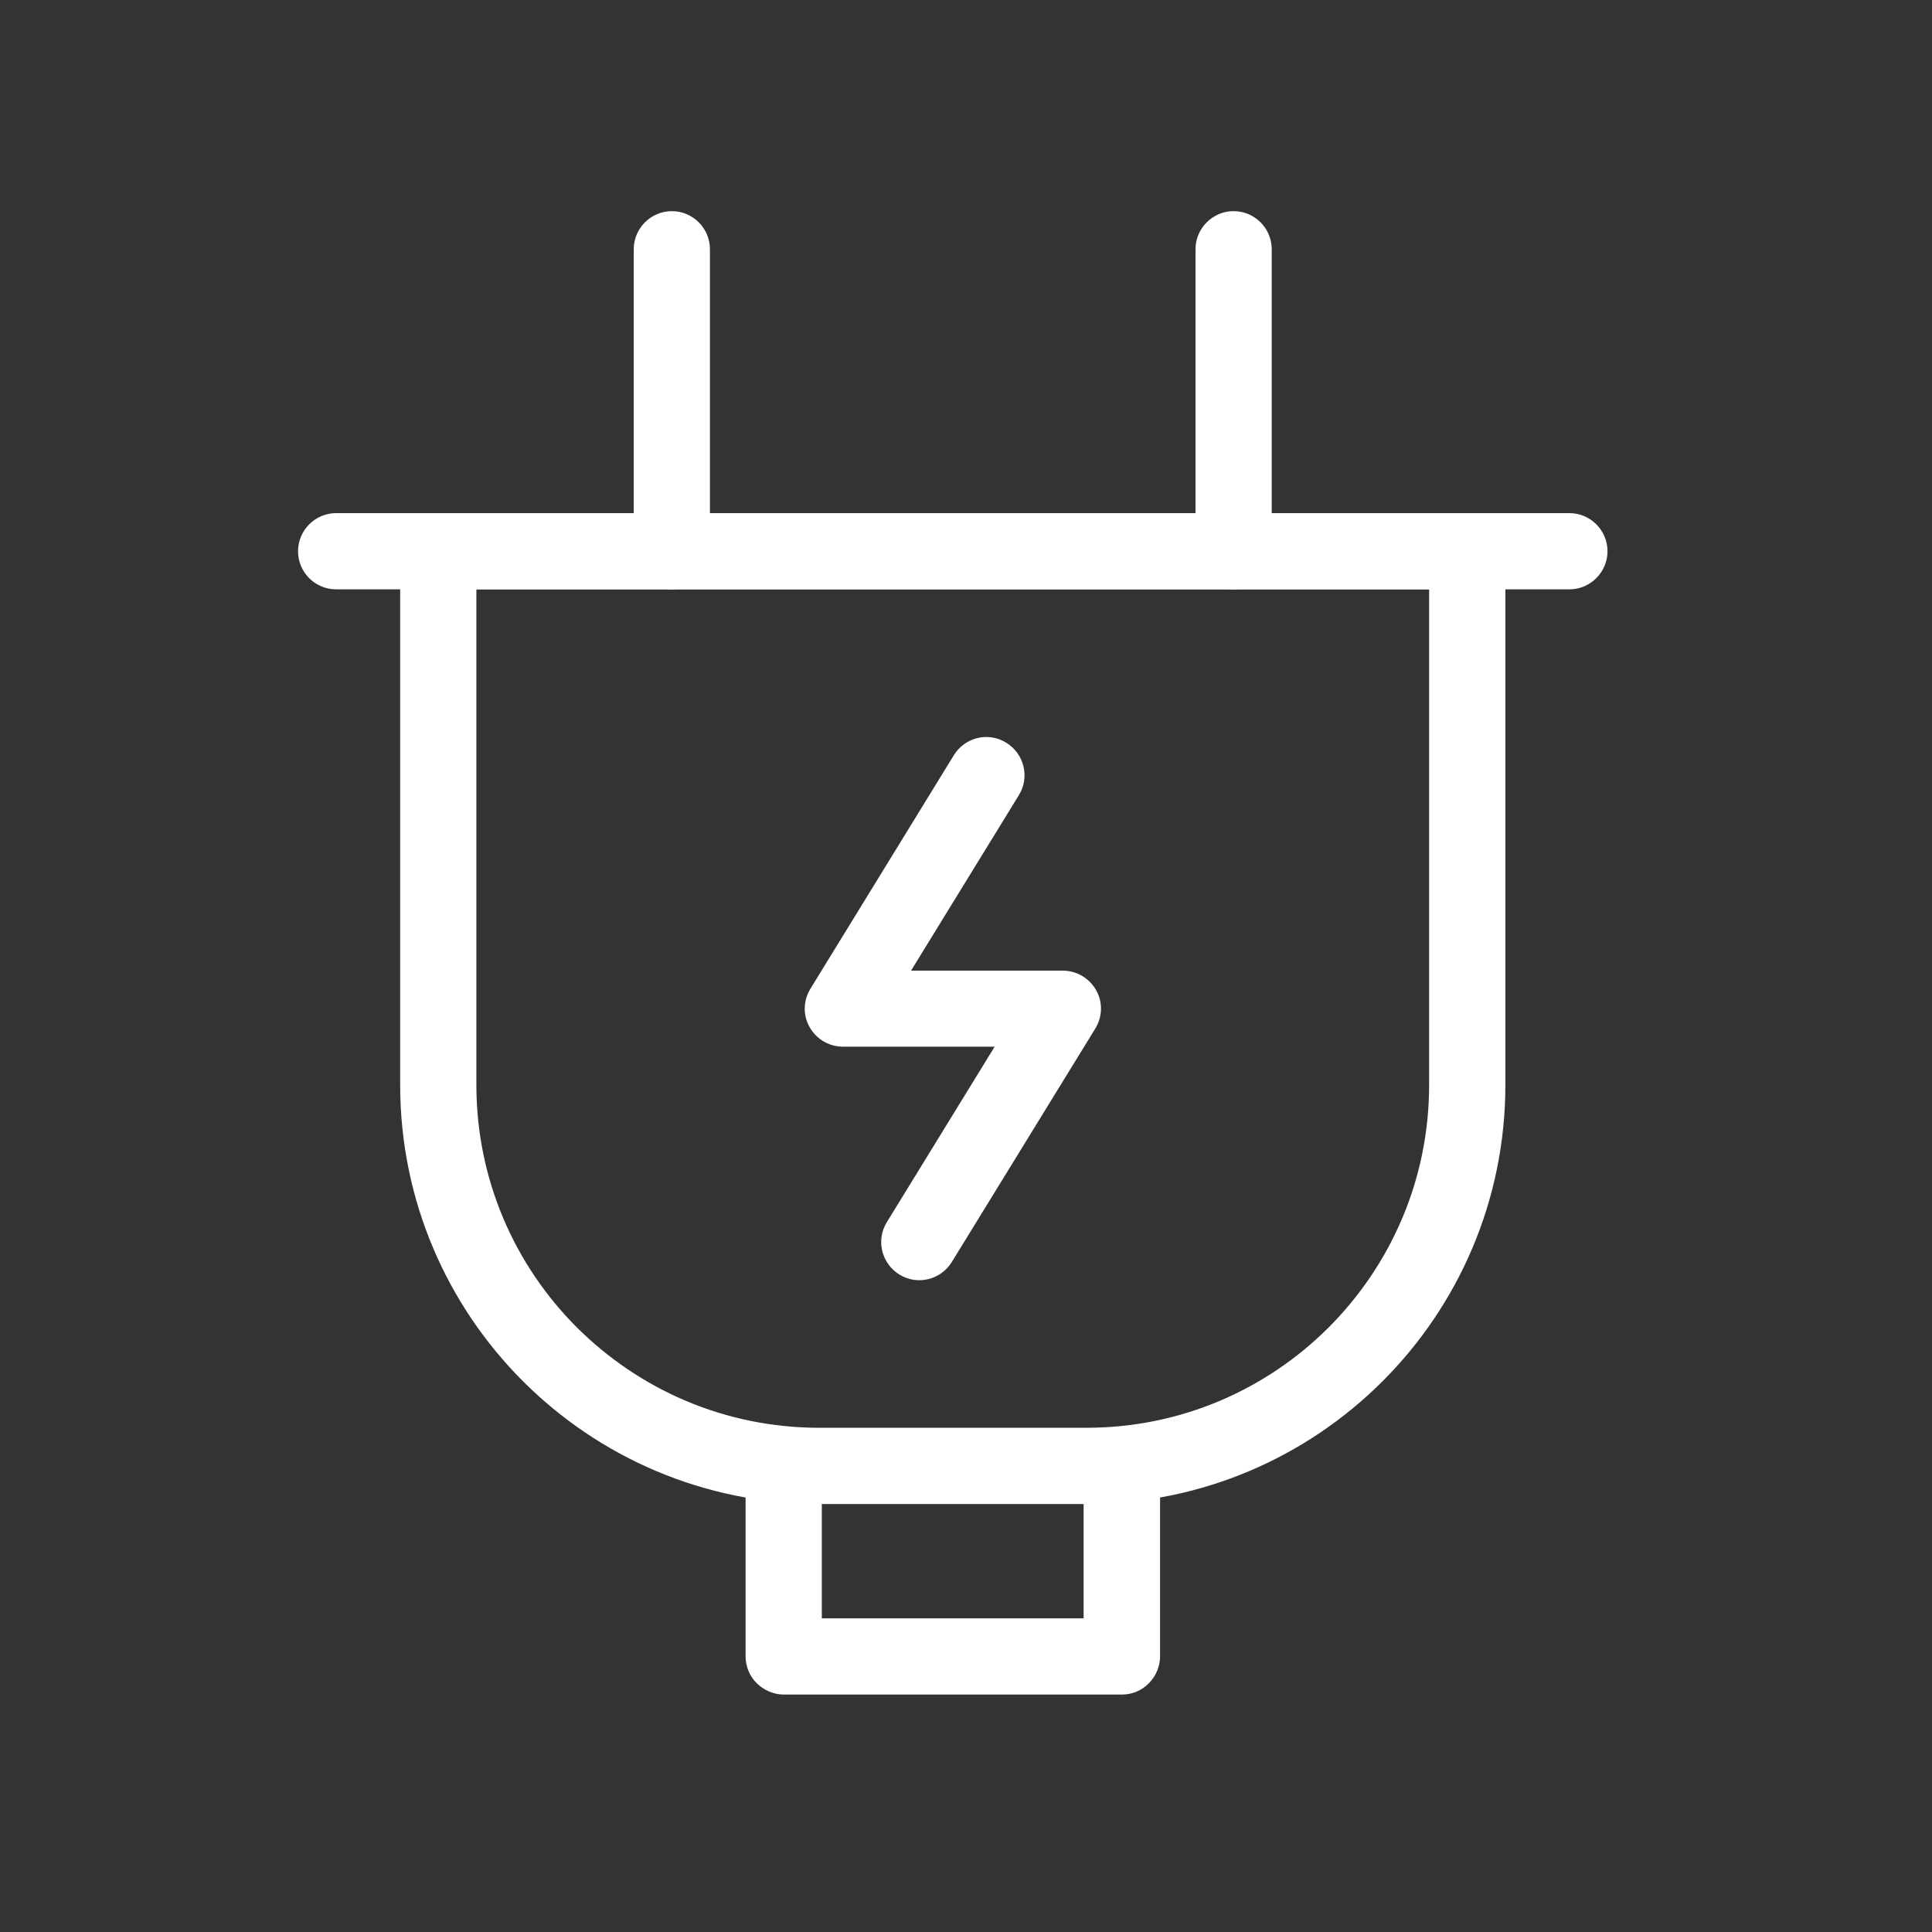
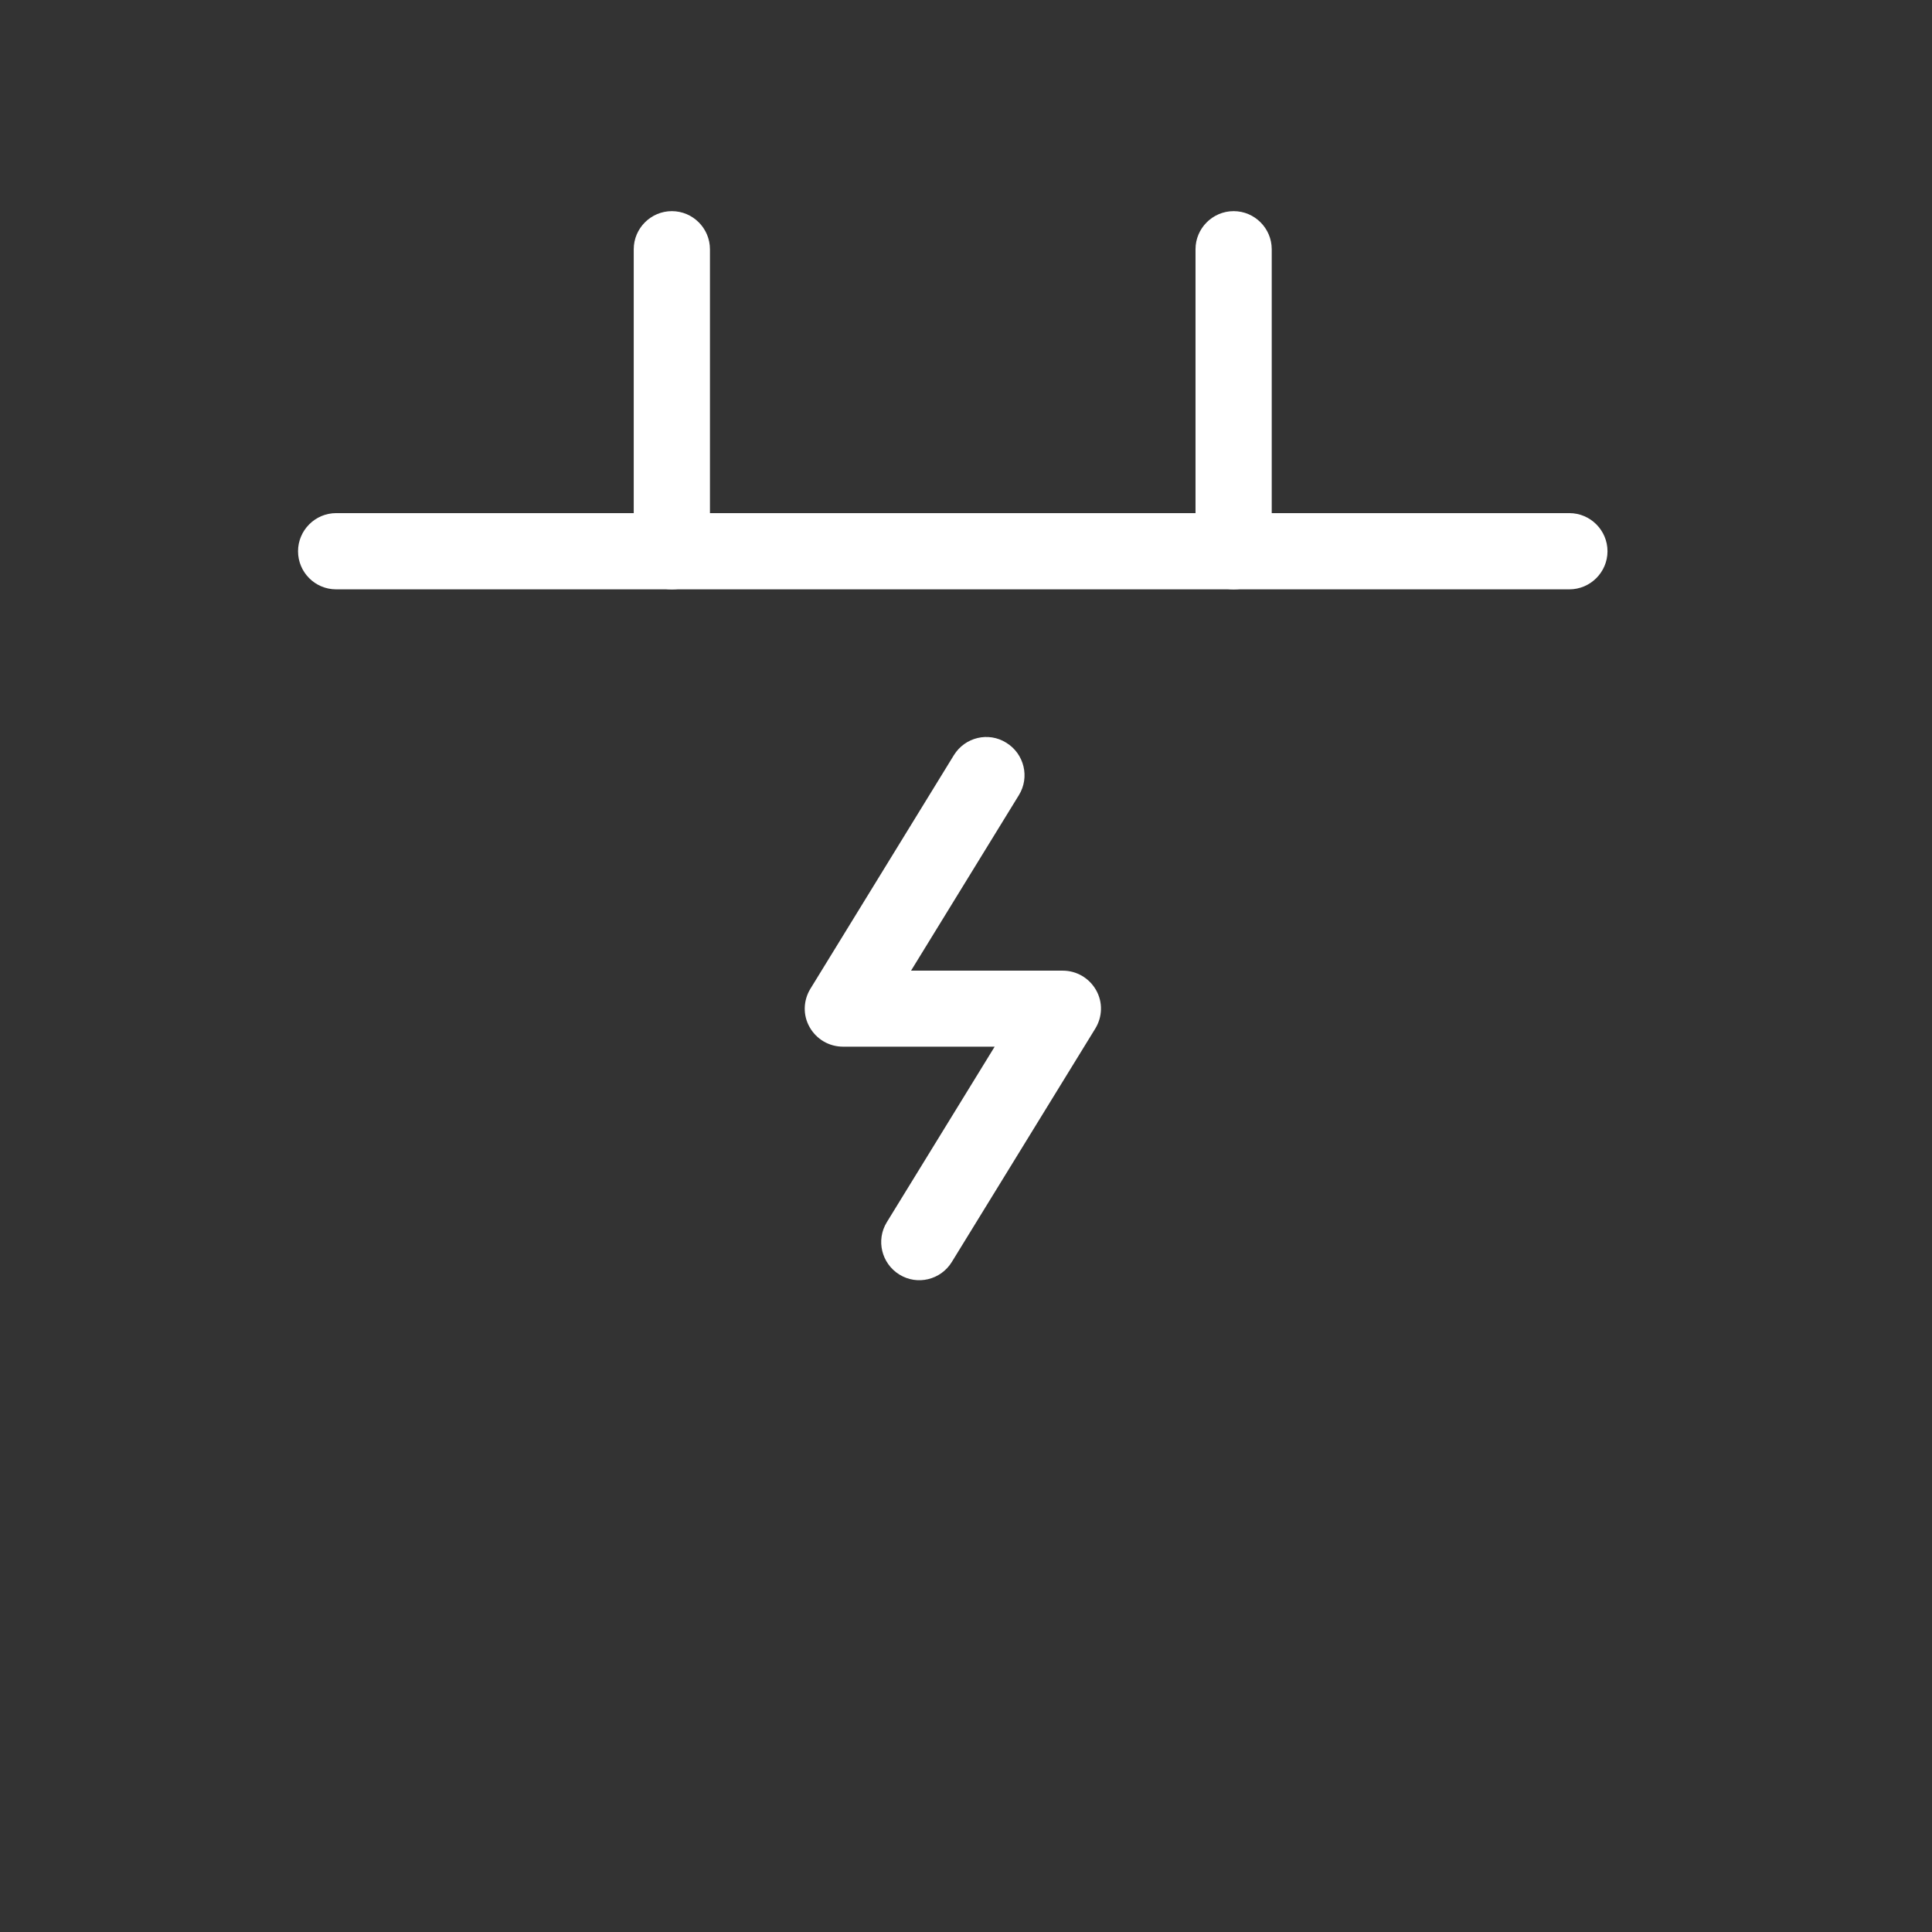
<svg xmlns="http://www.w3.org/2000/svg" width="49" height="49" viewBox="0 0 49 49" fill="none">
  <rect x="0" y="0" width="49" height="49" fill="#333333" stroke="none" />
-   <path d="M27.547 37.178V36.212H20.782C18.375 36.212 16.21 35.24 14.629 33.665C13.054 32.089 12.082 29.919 12.082 27.513V14.947H36.246V27.513C36.246 29.919 35.275 32.084 33.7 33.665C32.124 35.24 29.954 36.212 27.547 36.212V37.178V38.145C33.419 38.145 38.18 33.385 38.18 27.513V13.981C38.18 13.725 38.078 13.478 37.895 13.299C37.716 13.121 37.464 13.014 37.213 13.014H11.116C10.86 13.014 10.613 13.116 10.434 13.299C10.256 13.478 10.149 13.729 10.149 13.981V27.513C10.149 33.385 14.91 38.145 20.782 38.145H27.547V37.178Z" fill="white" />
  <path d="M18.006 13.981V6.321C18.006 5.79 17.571 5.355 17.04 5.355C16.508 5.355 16.073 5.79 16.073 6.321V13.981C16.073 14.513 16.508 14.948 17.04 14.948C17.571 14.948 18.006 14.513 18.006 13.981Z" fill="white" />
  <path d="M32.254 13.981V6.321C32.254 5.79 31.82 5.355 31.288 5.355C30.756 5.355 30.321 5.79 30.321 6.321V13.981C30.321 14.513 30.756 14.948 31.288 14.948C31.824 14.948 32.254 14.513 32.254 13.981Z" fill="white" />
-   <path d="M27.483 37.178V41.045H20.843V37.178H18.91V42.011C18.91 42.267 19.012 42.514 19.195 42.693C19.379 42.871 19.625 42.978 19.877 42.978H28.455C28.711 42.978 28.957 42.876 29.136 42.693C29.315 42.514 29.422 42.263 29.422 42.011V37.178H27.483Z" fill="white" />
  <path d="M24.193 19.152L20.554 25.077C20.37 25.377 20.361 25.749 20.535 26.053C20.709 26.358 21.028 26.546 21.381 26.546H25.227L22.492 30.997C22.212 31.452 22.357 32.046 22.811 32.326C23.265 32.607 23.86 32.462 24.14 32.007L27.779 26.087C27.963 25.788 27.973 25.416 27.799 25.111C27.625 24.806 27.306 24.618 26.953 24.618H23.106L25.841 20.167C26.122 19.713 25.977 19.118 25.522 18.838C25.068 18.553 24.474 18.698 24.193 19.152Z" fill="white" />
  <path d="M8.525 14.947H39.803C40.335 14.947 40.77 14.512 40.77 13.981C40.77 13.449 40.335 13.014 39.803 13.014H8.525C7.994 13.014 7.559 13.449 7.559 13.981C7.559 14.512 7.989 14.947 8.525 14.947Z" fill="white" />
</svg>